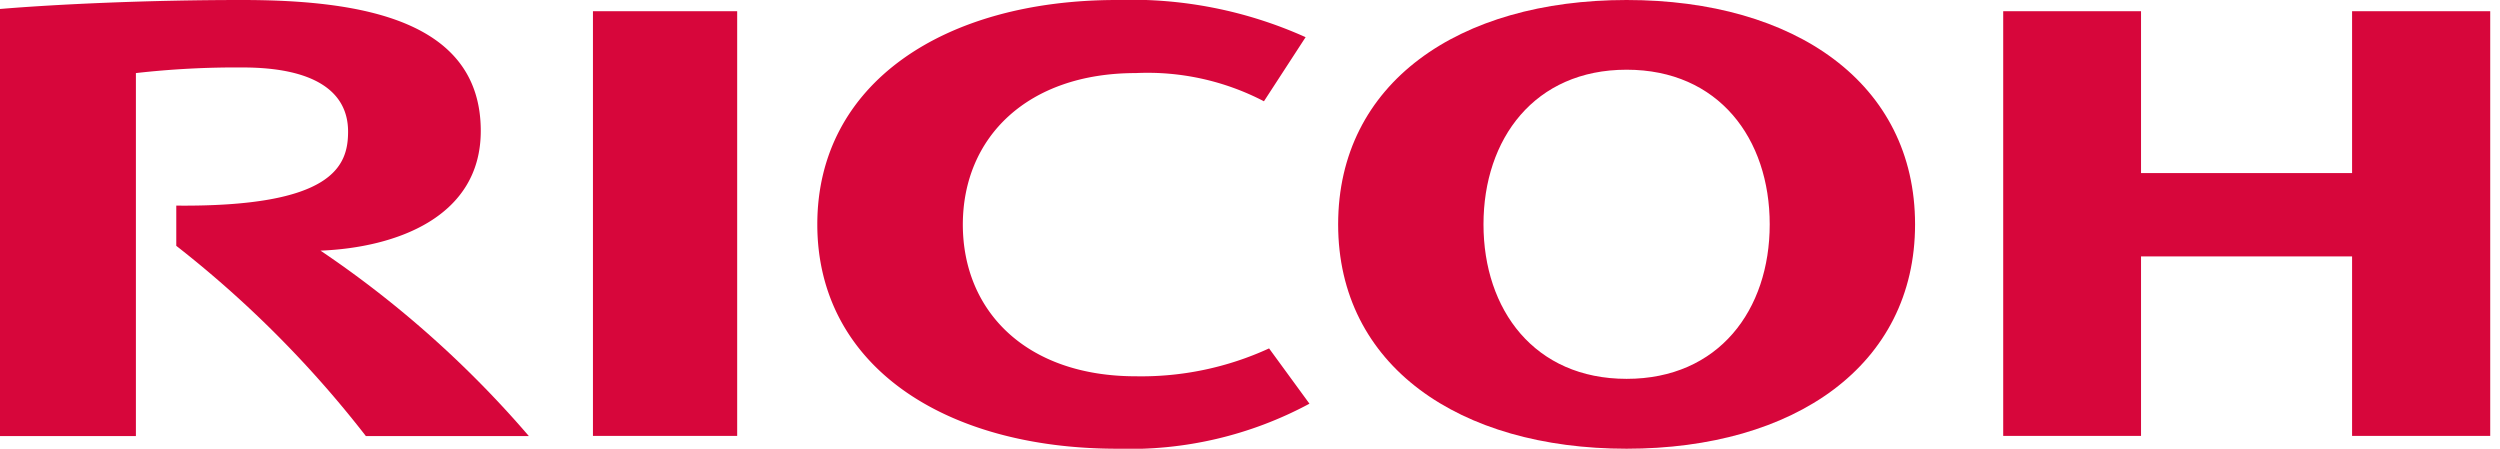
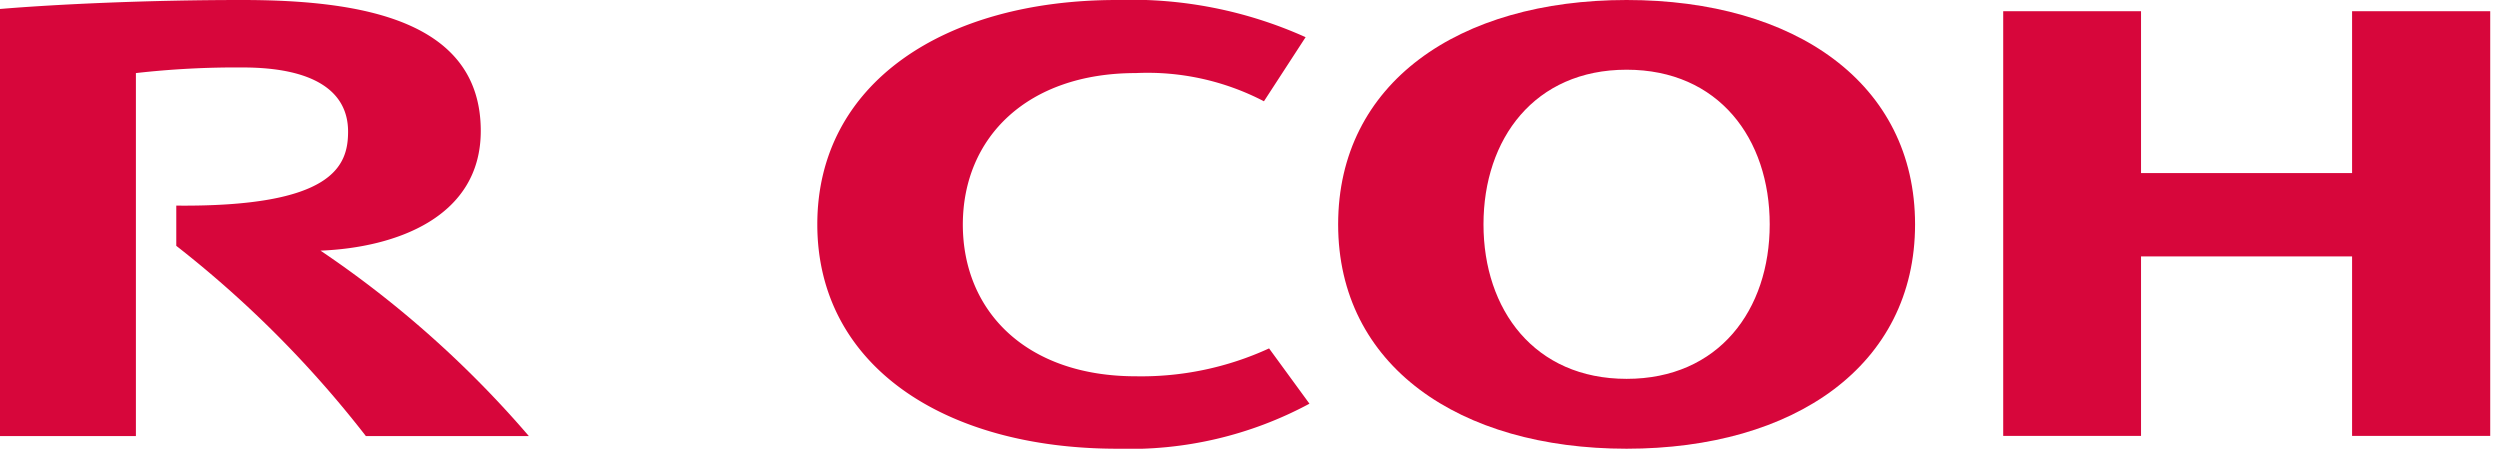
<svg xmlns="http://www.w3.org/2000/svg" width="156" height="28" viewBox="0 0 156 28">
  <defs>
    <style>.cls-1{fill:#d7063b;}</style>
  </defs>
  <g id="Слой_22" data-name="Слой 22">
    <g id="g21287">
      <path id="path4448" class="cls-1" d="M60.08,14c0,5.46,4,9.48,10.79,9.48a19.09,19.09,0,0,0,8.32-1.74l2.52,3.45a23.65,23.65,0,0,1-12,2.81C58.92,28,51,22.81,51,14h0C51,5.19,58.92,0,69.69,0A26.51,26.51,0,0,1,81.47,2.32l-2.6,4a15.72,15.72,0,0,0-8-1.76c-6.75,0-10.79,4-10.79,9.47" />
      <path id="path4450" class="cls-1" d="M101.5,0C91,0,83.5,5.19,83.5,14s7.54,14,18,14,18-5.19,18-14S112,0,101.5,0m0,23.64c-5.75,0-8.93-4.31-8.93-9.64s3.18-9.65,8.93-9.65,8.93,4.31,8.93,9.65-3.18,9.64-8.93,9.64" />
      <path id="path4452" class="cls-1" d="M146.77,16V27.2h8.62V.7h-8.62V10.8H133.6V.7H125V27.2h8.6V16Z" />
-       <path id="path4454" class="cls-1" d="M37,27.2h9V.7H37Z" />
      <path id="path4456" class="cls-1" d="M11,12.79v2.55A67.79,67.79,0,0,1,22.83,27.21H33A65.08,65.08,0,0,0,20,15.64C24.72,15.45,30,13.55,30,8.17,30,1.26,22.57,0,15.1,0,9,0,3.36.28,0,.56V27.21H8.48V4.56a55.58,55.58,0,0,1,6.66-.35c4.37,0,6.58,1.44,6.58,4,0,2.14-.92,4.71-10.72,4.62" />
    </g>
  </g>
</svg>